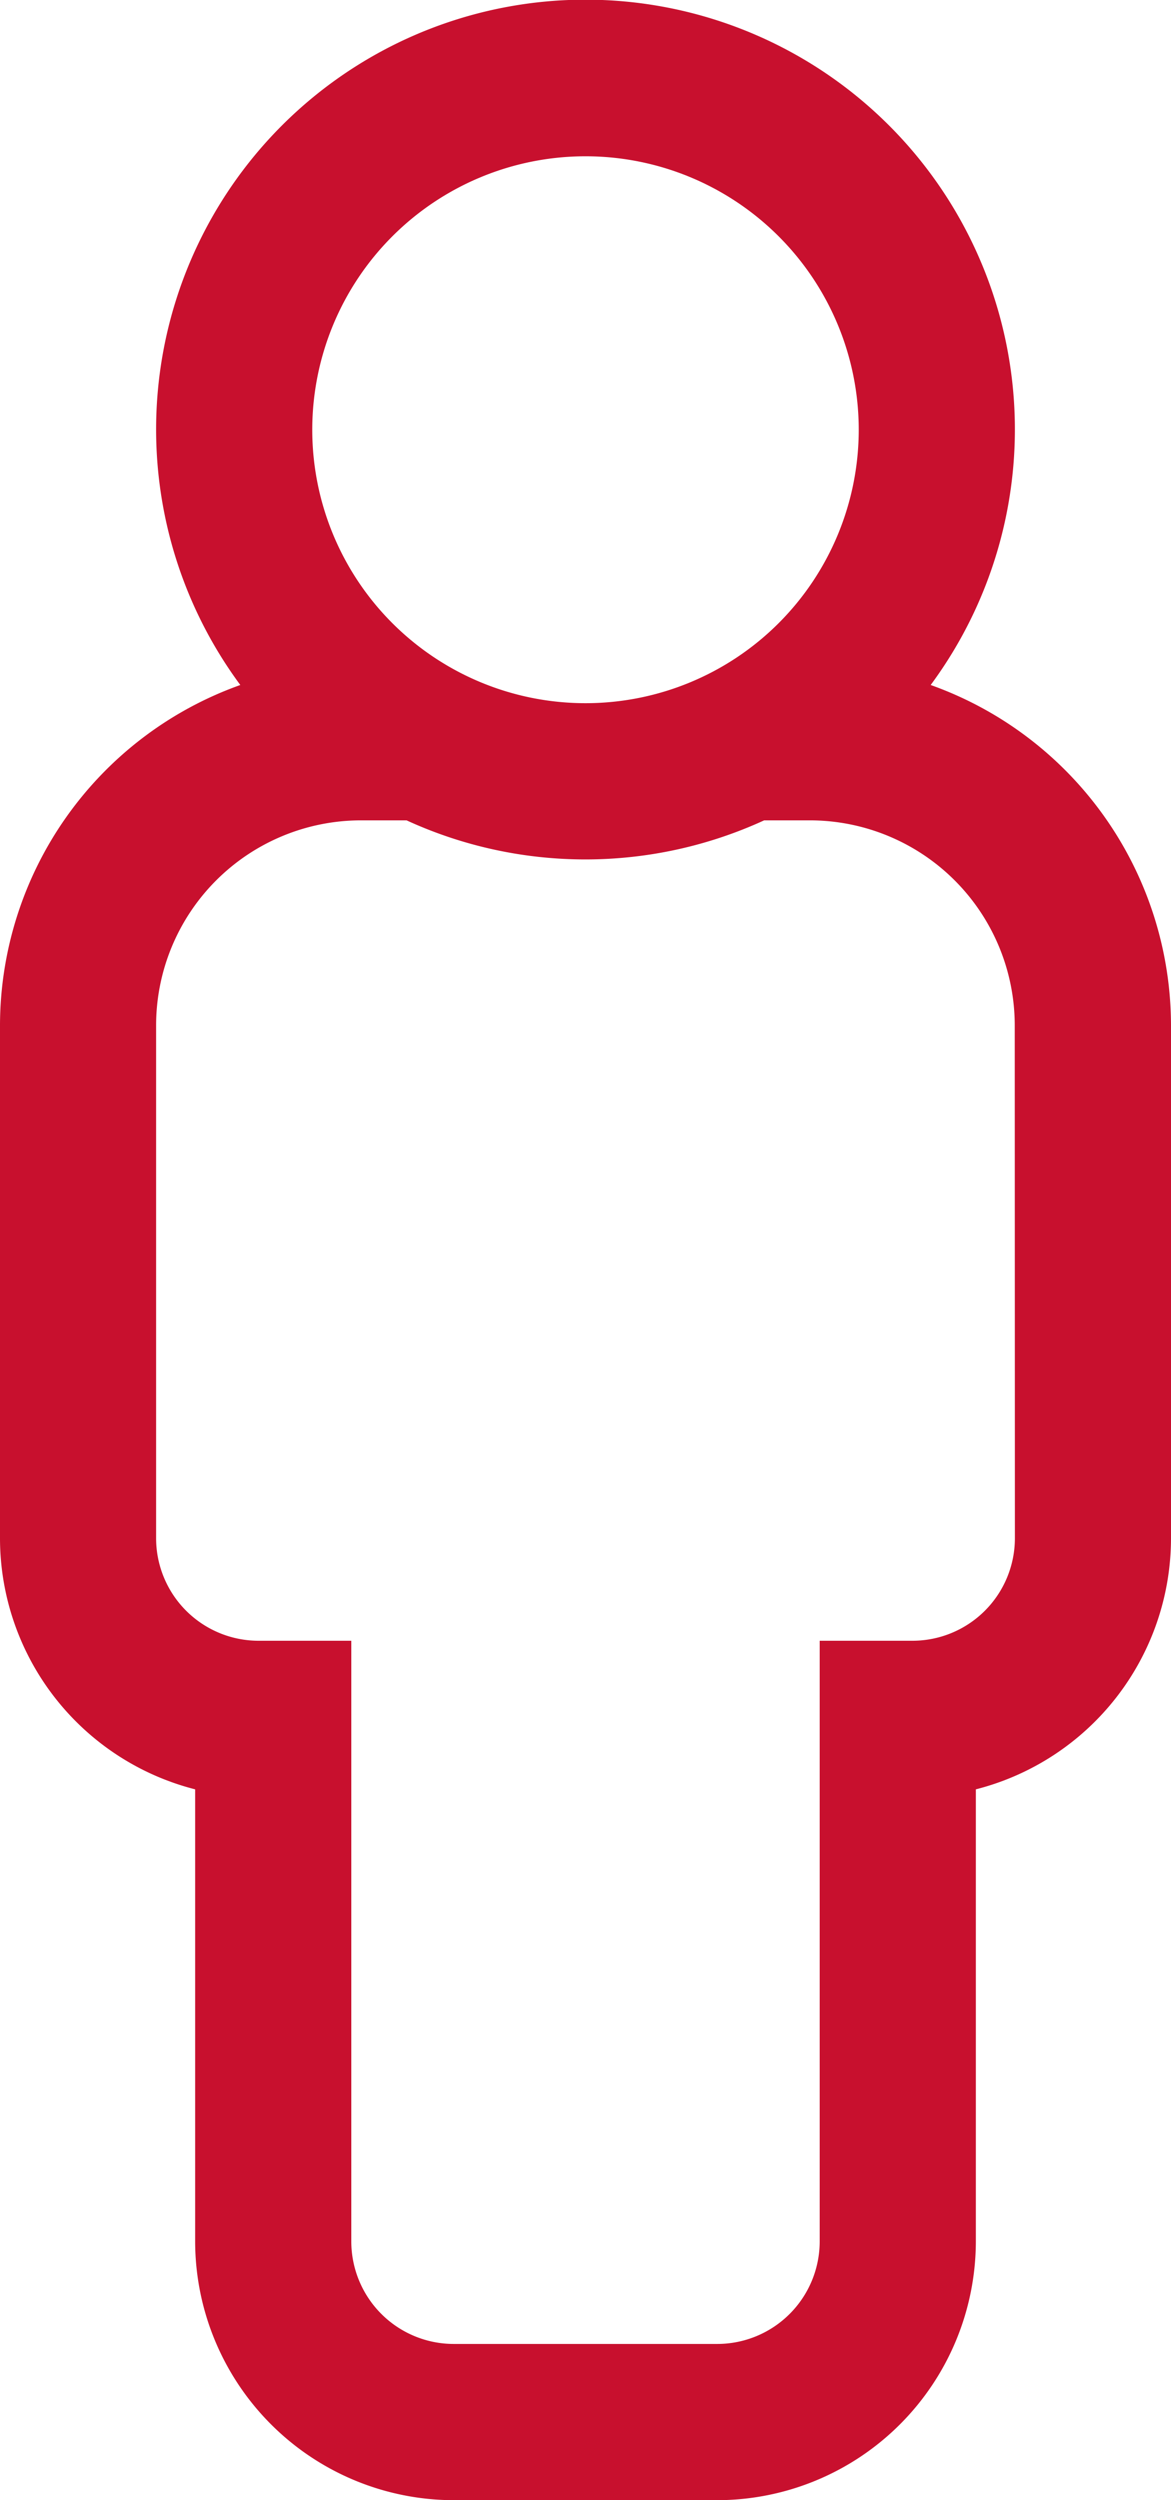
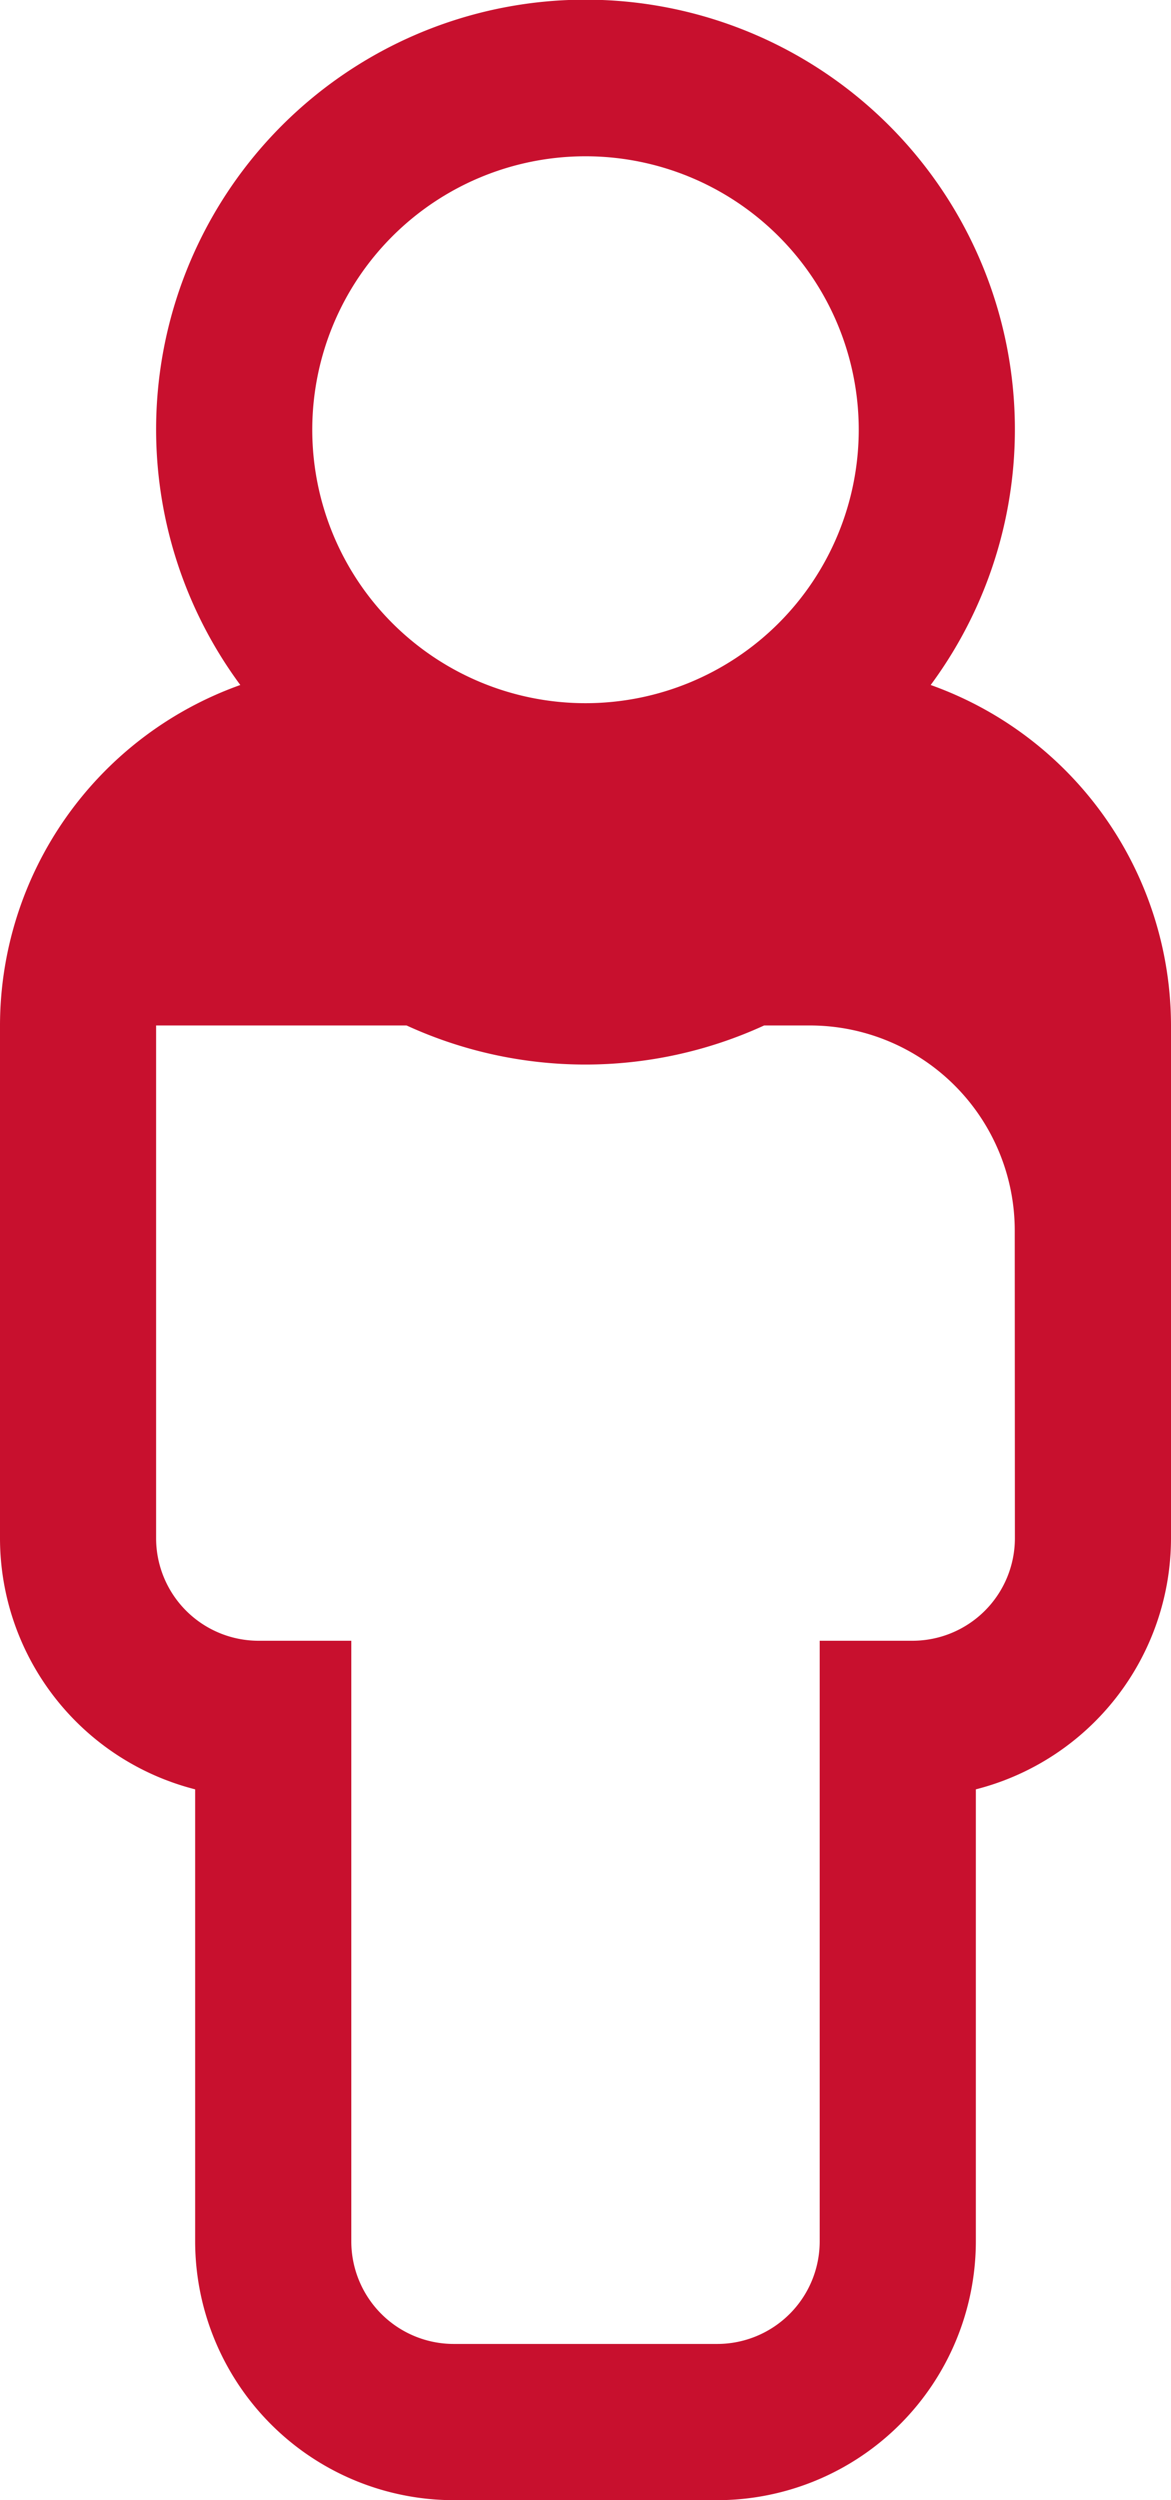
<svg xmlns="http://www.w3.org/2000/svg" width="23.906" height="51" viewBox="0 0 23.906 51">
-   <path id="male" d="M27,13.973a8.766,8.766,0,1,0-14.094,0A7.382,7.382,0,0,0,8,20.918V31.377A5.289,5.289,0,0,0,11.984,36.5v9.225A5.285,5.285,0,0,0,17.264,51h5.379a5.285,5.285,0,0,0,5.279-5.279V36.5a5.289,5.289,0,0,0,3.984-5.119V20.918A7.382,7.382,0,0,0,27,13.973ZM19.953,3.188a5.578,5.578,0,1,1-5.578,5.578A5.578,5.578,0,0,1,19.953,3.188Zm8.766,28.189a2.092,2.092,0,0,1-2.092,2.092H24.734V45.721a2.092,2.092,0,0,1-2.092,2.092H17.264a2.092,2.092,0,0,1-2.092-2.092V33.469H13.279a2.092,2.092,0,0,1-2.092-2.092V20.918a4.184,4.184,0,0,1,4.184-4.184H16.3a8.754,8.754,0,0,0,7.3,0h.932a4.184,4.184,0,0,1,4.184,4.184Z" transform="translate(-8)" fill="#c8102e" />
+   <path id="male" d="M27,13.973a8.766,8.766,0,1,0-14.094,0A7.382,7.382,0,0,0,8,20.918V31.377A5.289,5.289,0,0,0,11.984,36.5v9.225A5.285,5.285,0,0,0,17.264,51h5.379a5.285,5.285,0,0,0,5.279-5.279V36.5a5.289,5.289,0,0,0,3.984-5.119V20.918A7.382,7.382,0,0,0,27,13.973ZM19.953,3.188a5.578,5.578,0,1,1-5.578,5.578A5.578,5.578,0,0,1,19.953,3.188Zm8.766,28.189a2.092,2.092,0,0,1-2.092,2.092H24.734V45.721a2.092,2.092,0,0,1-2.092,2.092H17.264a2.092,2.092,0,0,1-2.092-2.092V33.469H13.279a2.092,2.092,0,0,1-2.092-2.092V20.918H16.3a8.754,8.754,0,0,0,7.3,0h.932a4.184,4.184,0,0,1,4.184,4.184Z" transform="translate(-8)" fill="#c8102e" />
</svg>